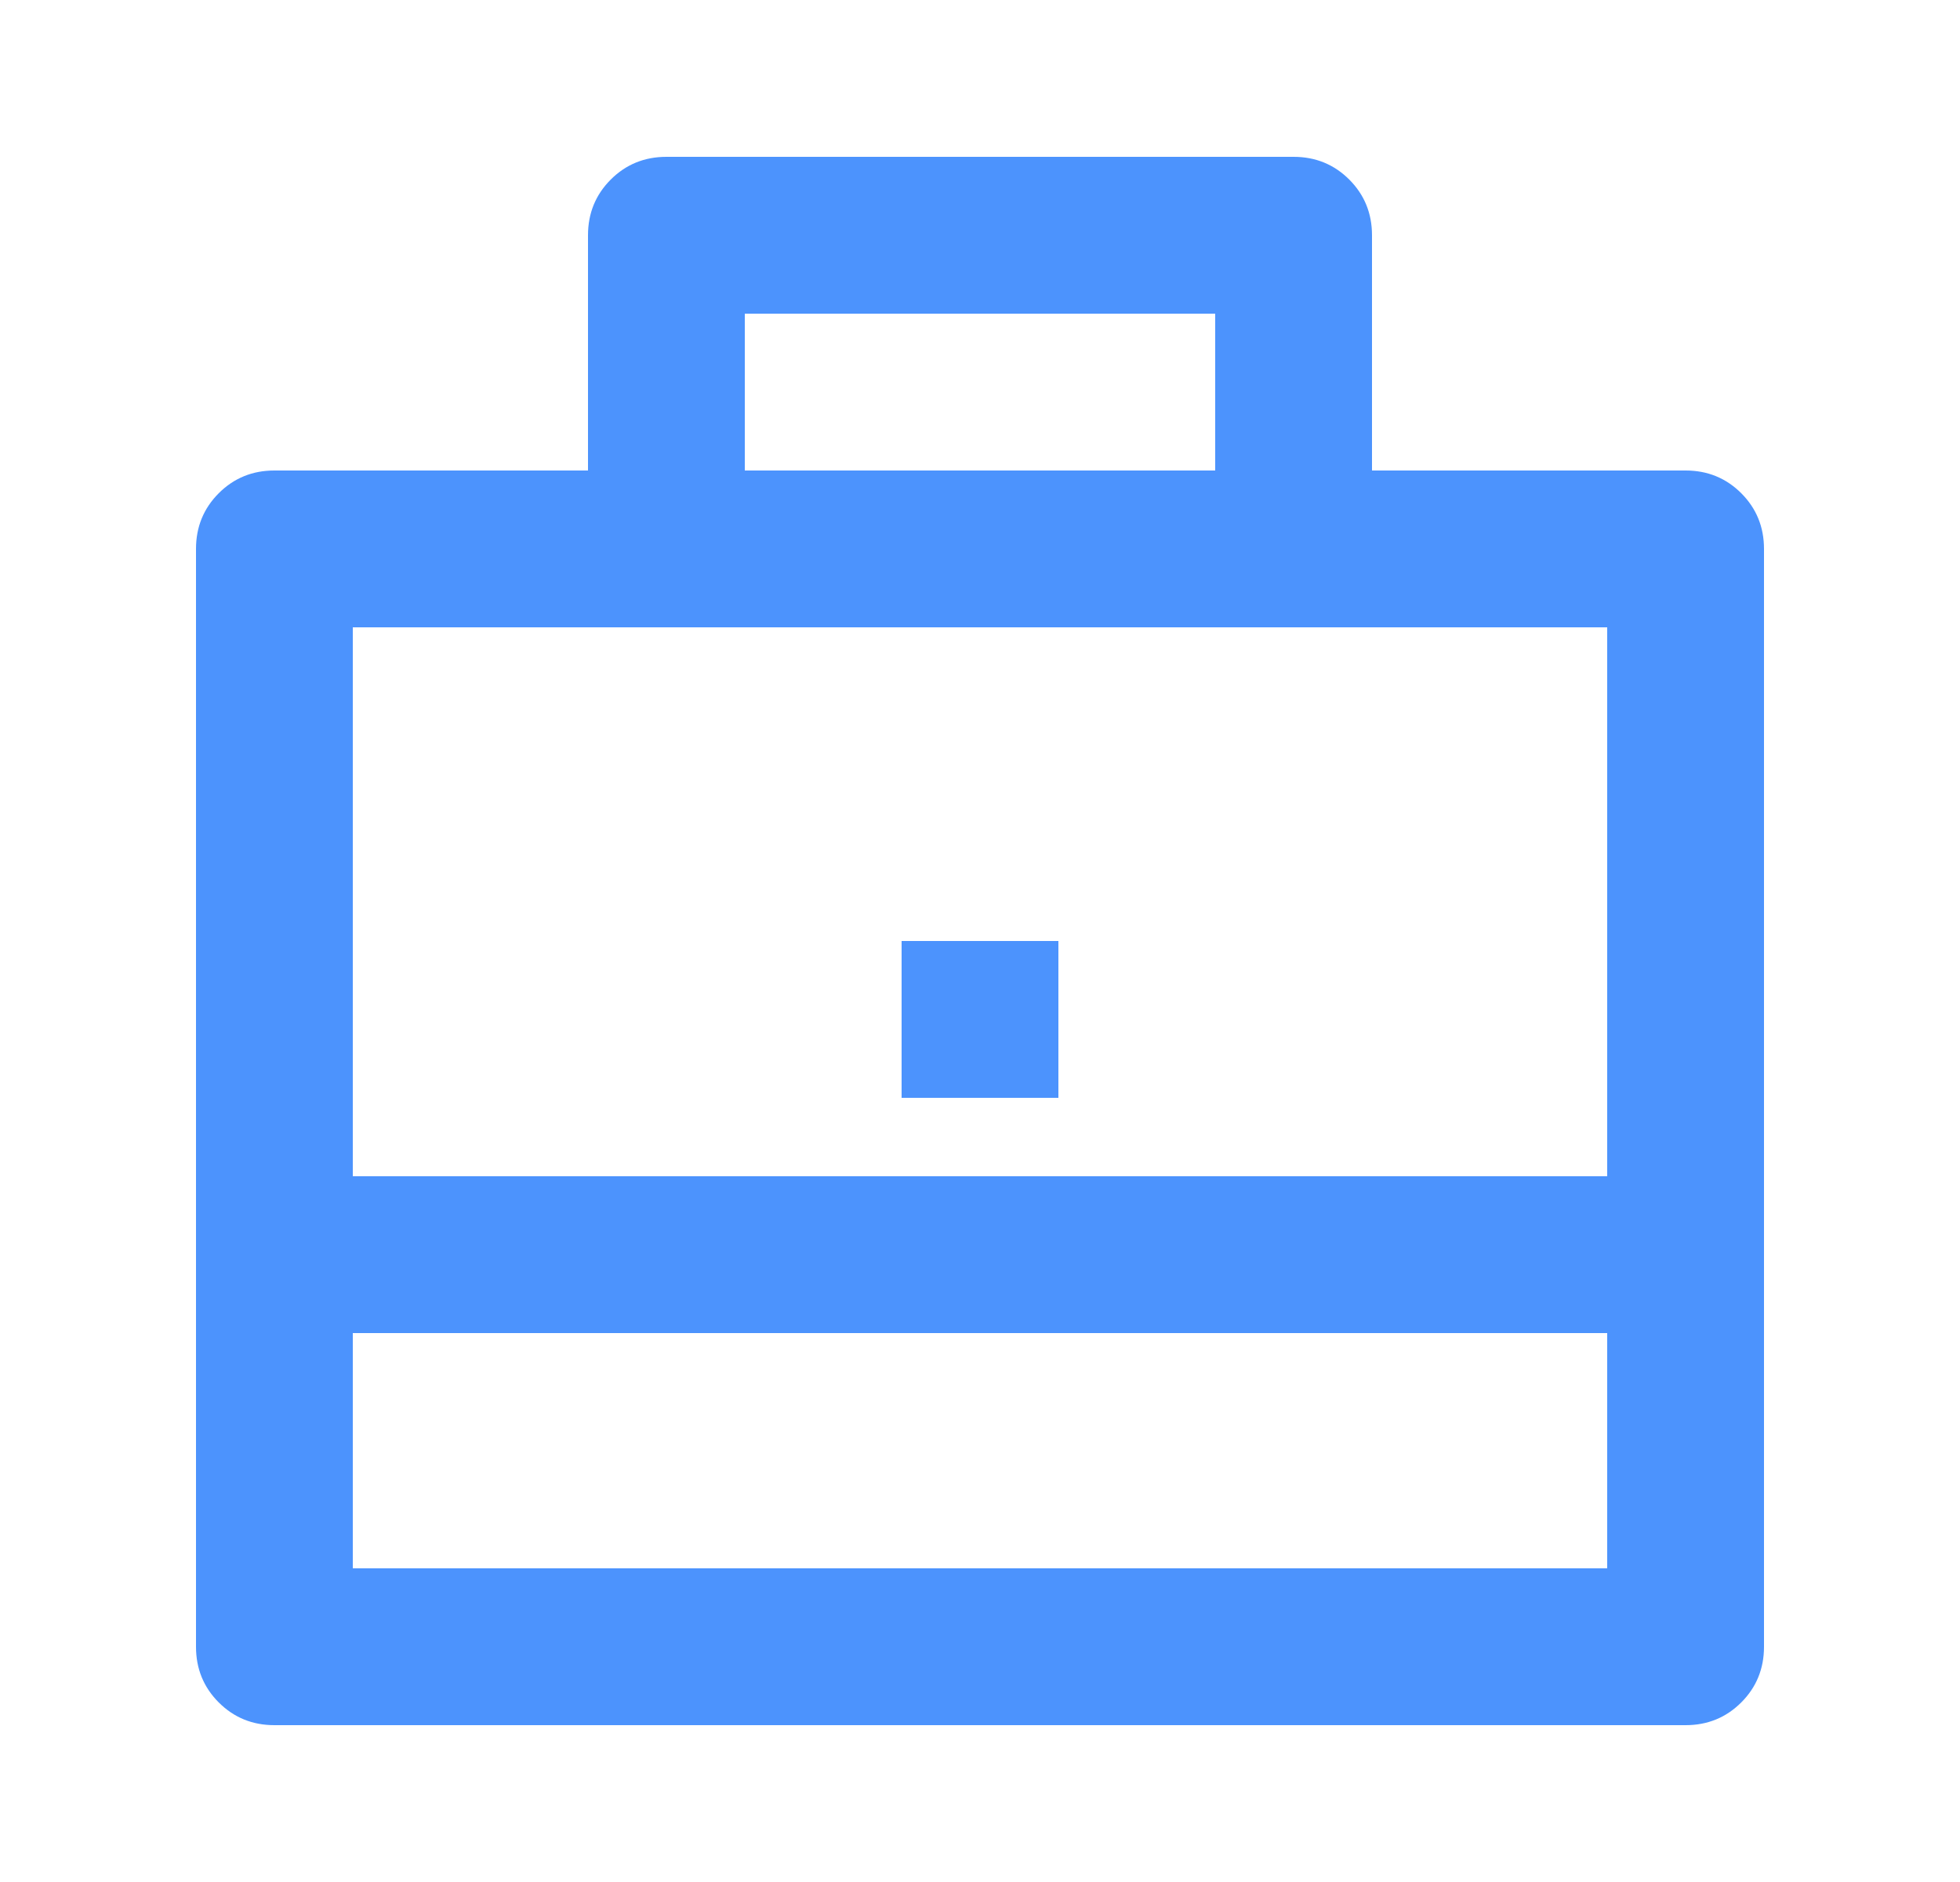
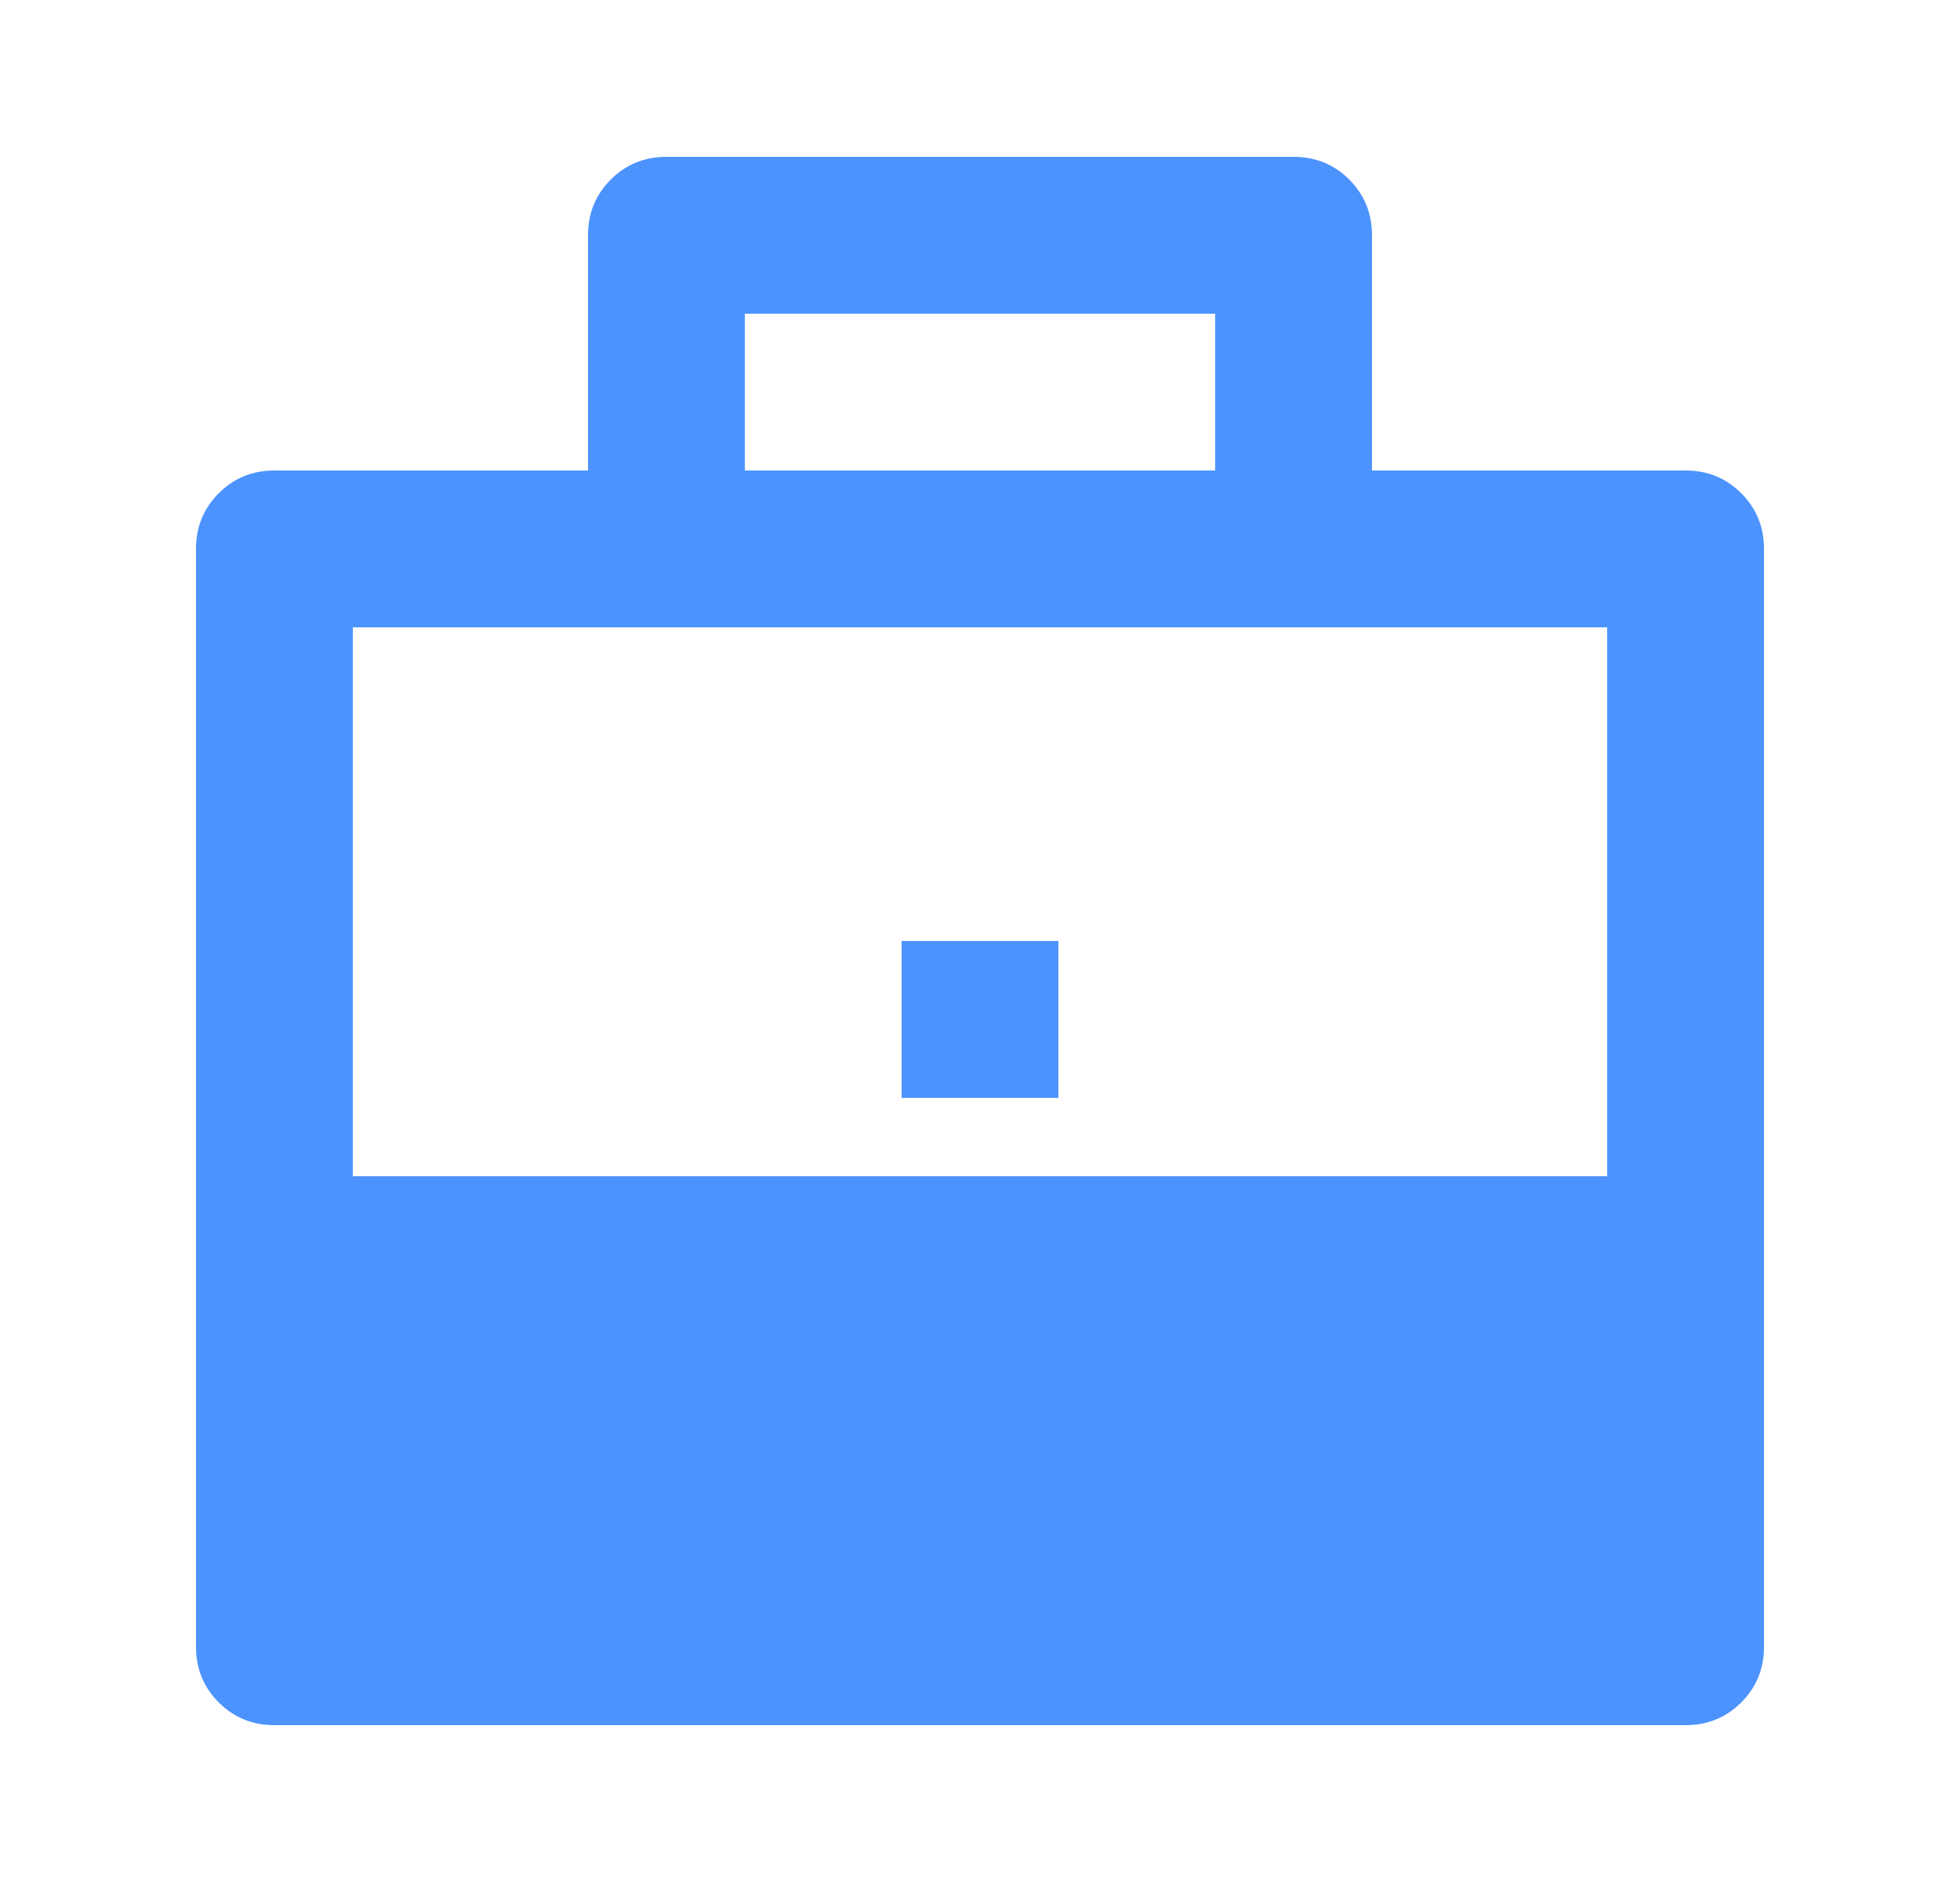
<svg xmlns="http://www.w3.org/2000/svg" width="25" height="24" viewBox="0 0 25 24" fill="none">
-   <path d="M7.5 6V3C7.5 2.72 7.597 2.483 7.79 2.29C7.983 2.097 8.22 2 8.5 2H16.5C16.78 2 17.017 2.097 17.21 2.29C17.403 2.483 17.5 2.72 17.5 3V6H21.5C21.78 6 22.017 6.097 22.21 6.29C22.403 6.483 22.5 6.72 22.5 7V21C22.5 21.28 22.403 21.517 22.21 21.71C22.017 21.903 21.78 22 21.5 22H3.5C3.22 22 2.983 21.903 2.79 21.71C2.597 21.517 2.5 21.28 2.5 21V7C2.5 6.72 2.597 6.483 2.79 6.29C2.983 6.097 3.22 6 3.5 6H7.5ZM4.5 17V20H20.5V17H4.5ZM4.5 15H20.5V8H4.5V15ZM9.5 4V6H15.5V4H9.5ZM11.5 12H13.5V14H11.5V12Z" fill="#4C93FD" />
+   <path d="M7.5 6V3C7.5 2.72 7.597 2.483 7.79 2.29C7.983 2.097 8.22 2 8.5 2H16.5C16.78 2 17.017 2.097 17.21 2.29C17.403 2.483 17.5 2.72 17.5 3V6H21.5C21.78 6 22.017 6.097 22.21 6.29C22.403 6.483 22.5 6.72 22.5 7V21C22.5 21.28 22.403 21.517 22.21 21.71C22.017 21.903 21.78 22 21.5 22H3.5C3.22 22 2.983 21.903 2.79 21.71C2.597 21.517 2.5 21.28 2.5 21V7C2.5 6.72 2.597 6.483 2.79 6.29C2.983 6.097 3.22 6 3.5 6H7.5ZM4.5 17V20V17H4.5ZM4.5 15H20.5V8H4.5V15ZM9.5 4V6H15.5V4H9.5ZM11.5 12H13.5V14H11.5V12Z" fill="#4C93FD" />
</svg>